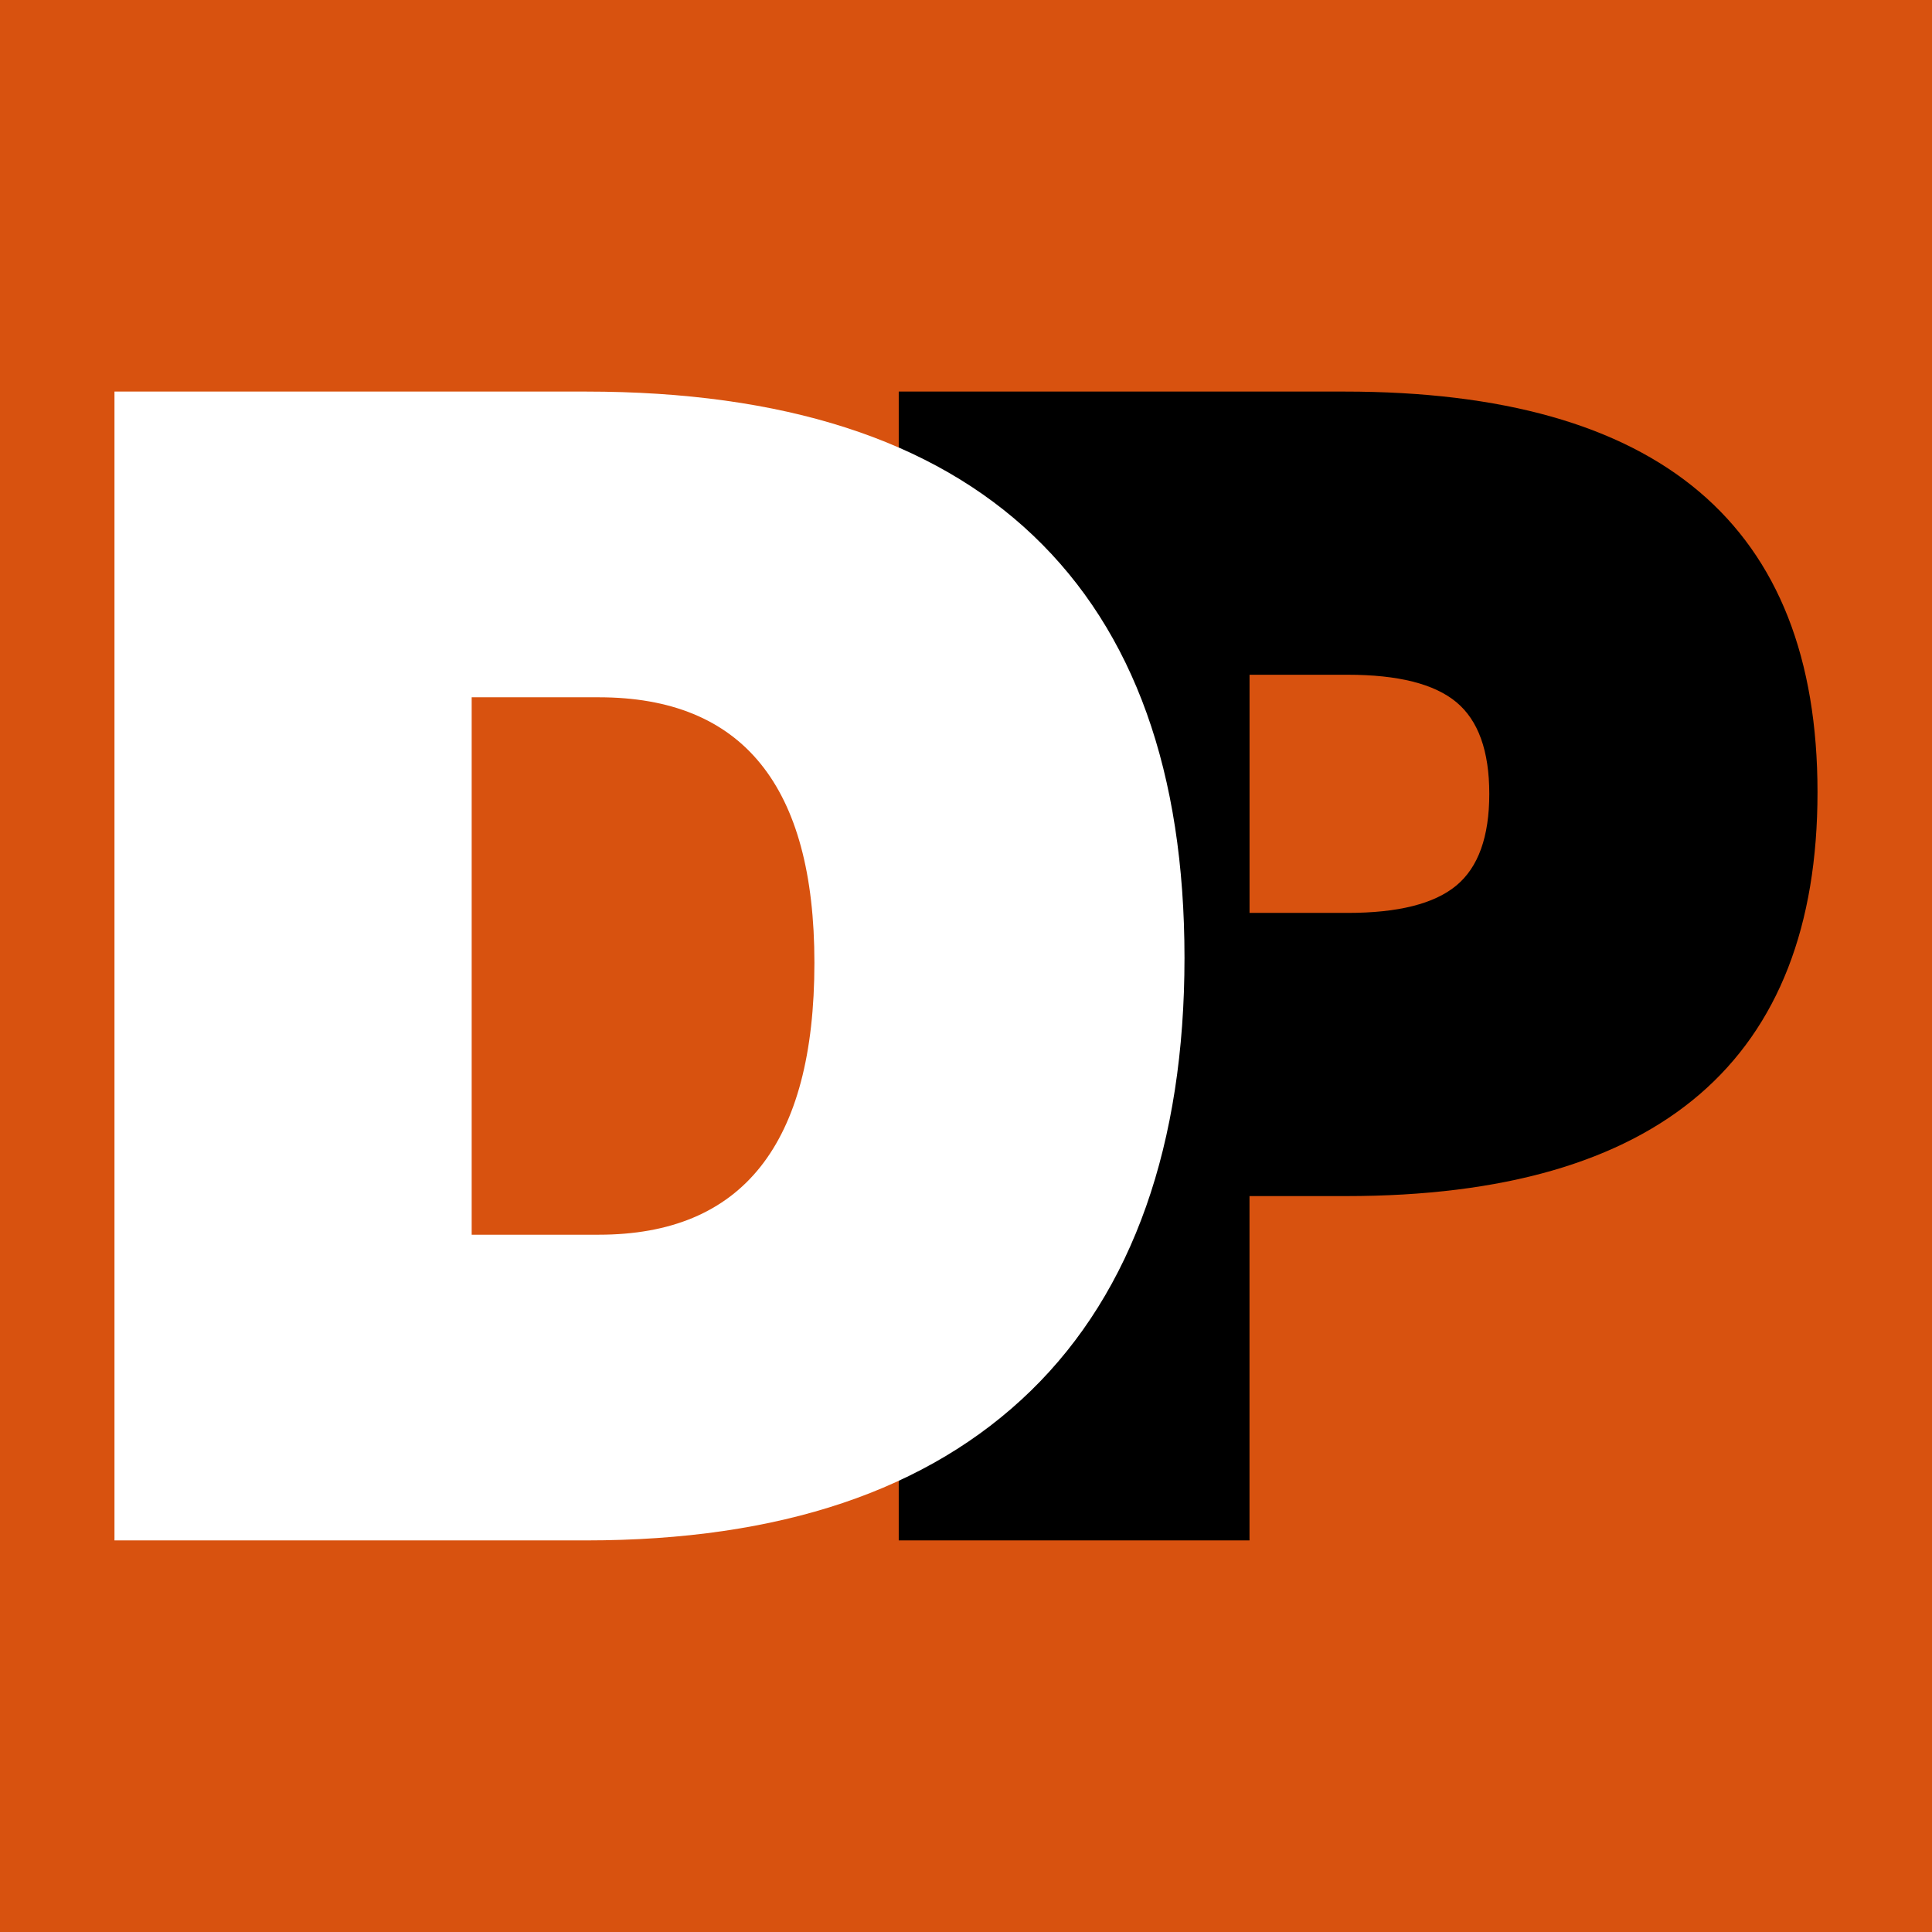
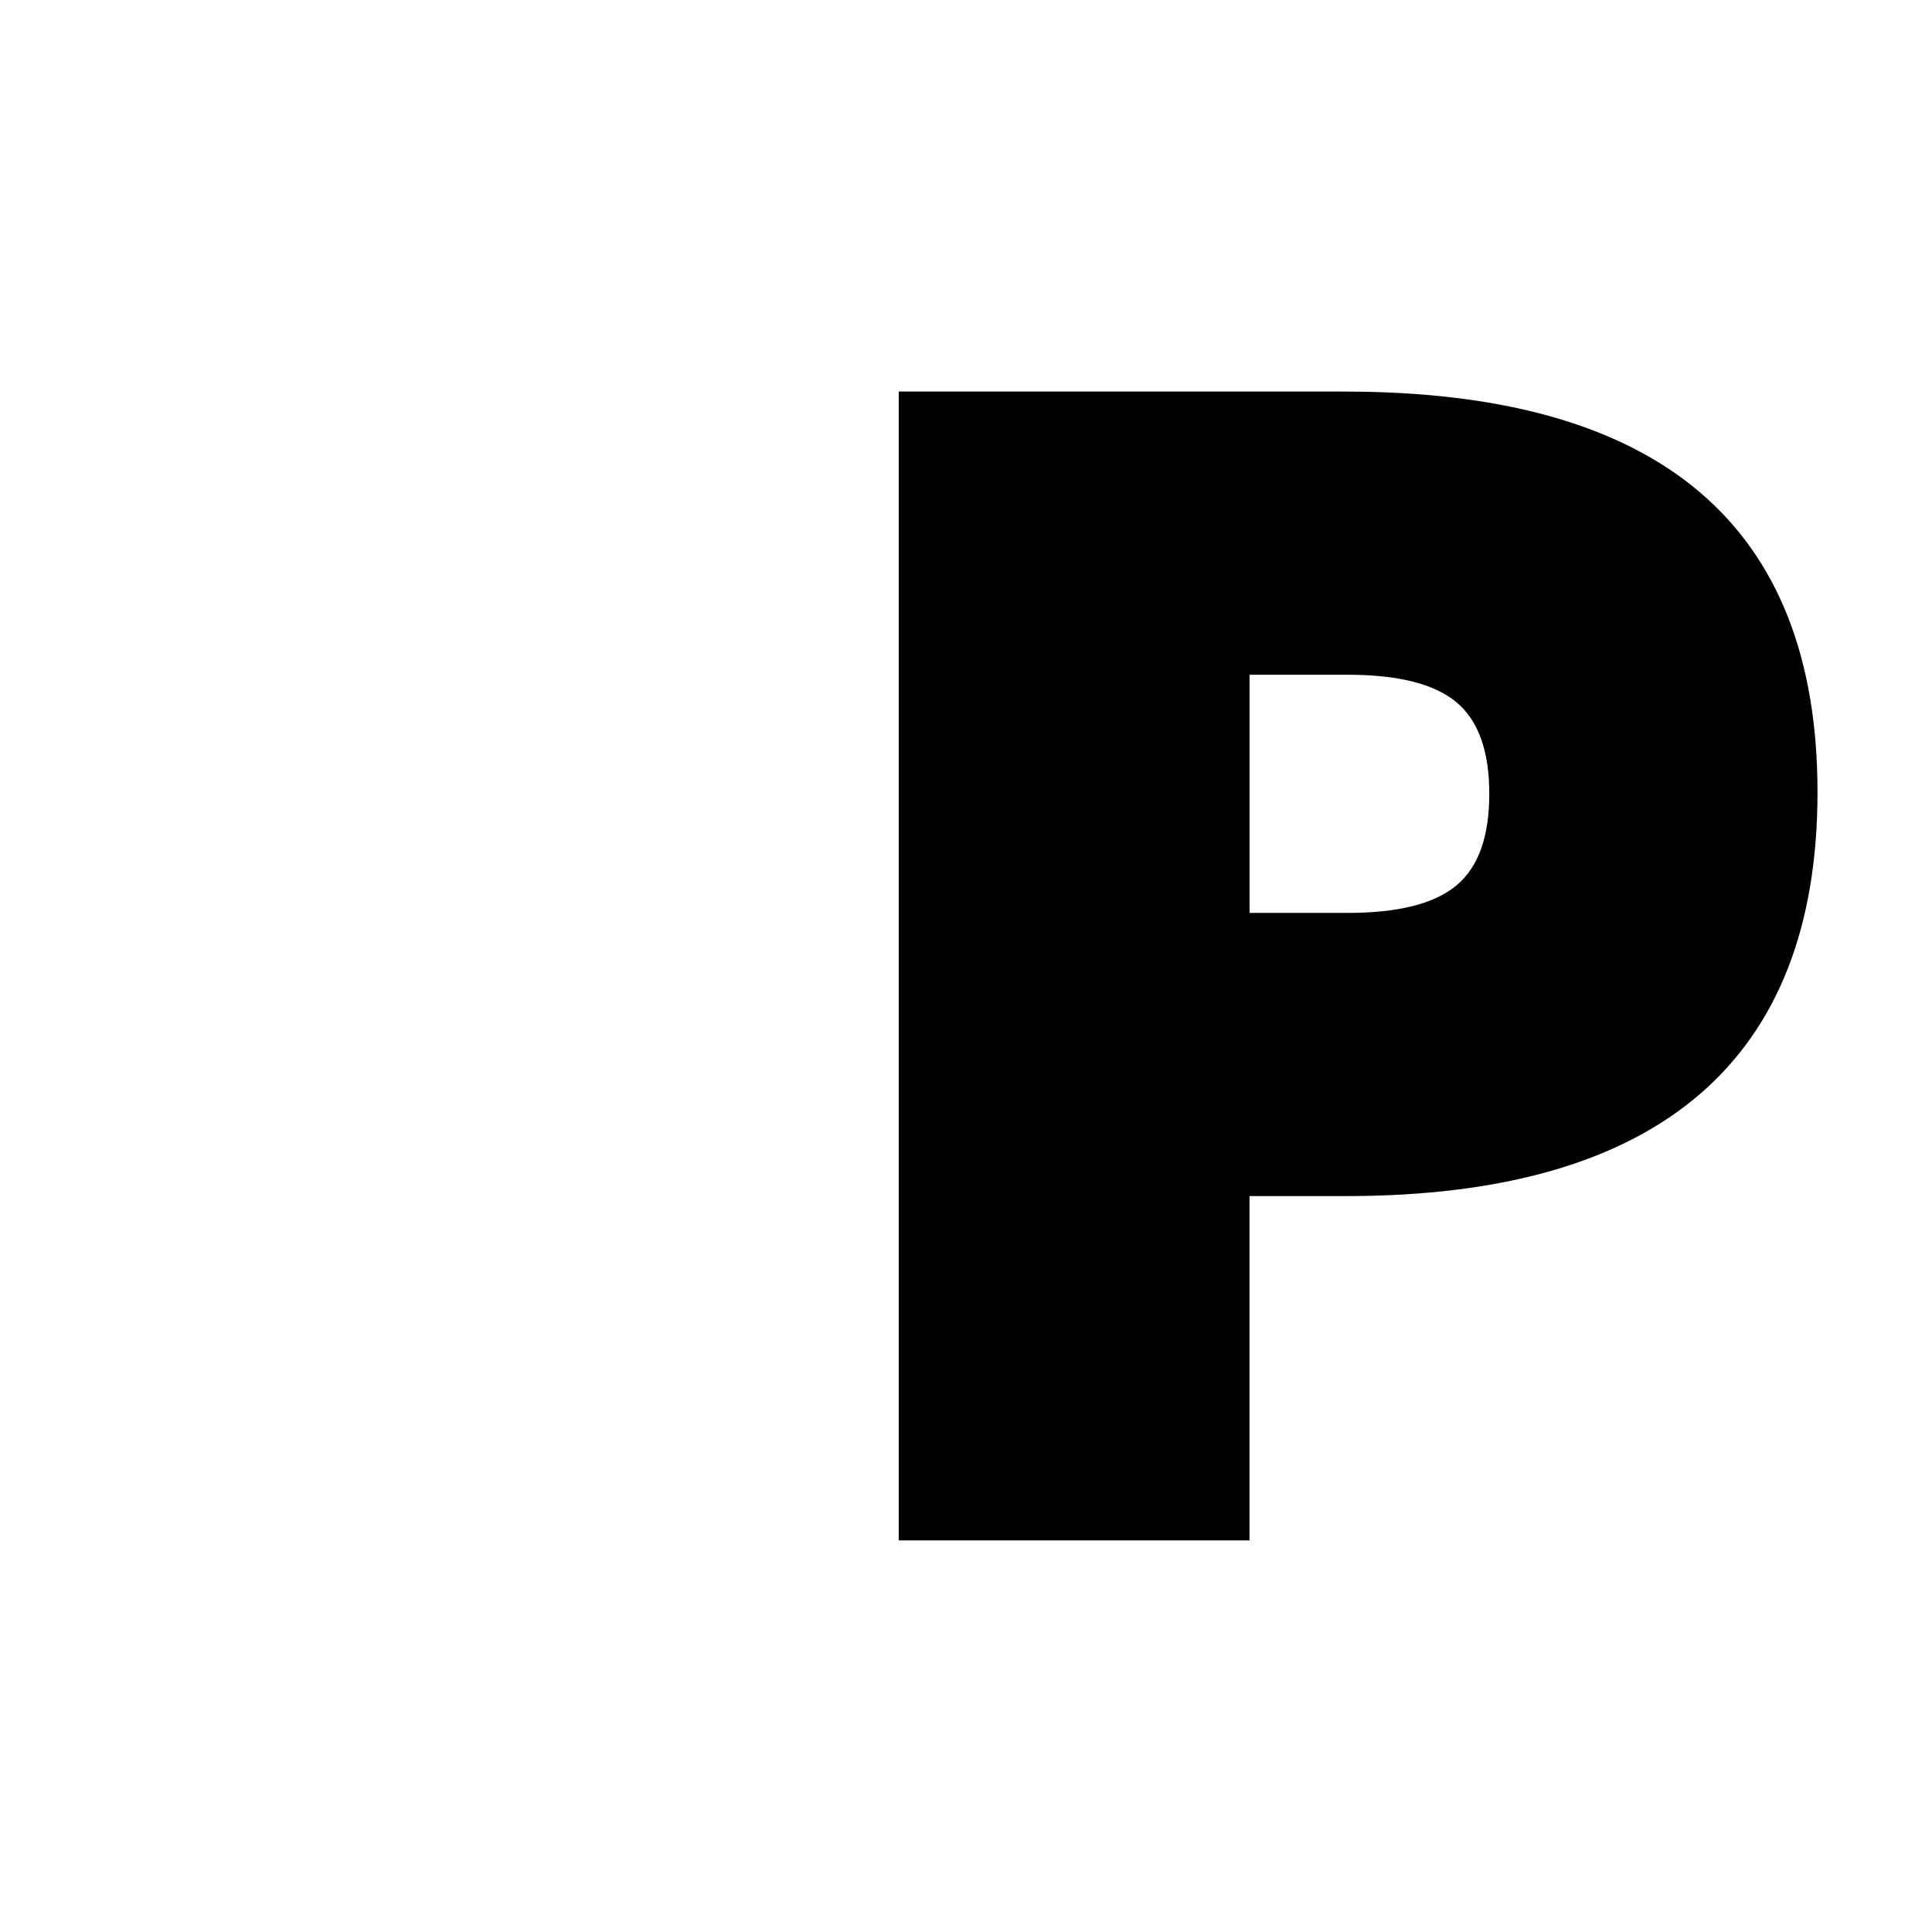
<svg xmlns="http://www.w3.org/2000/svg" id="a" viewBox="0 0 1080 1080">
  <defs>
    <style>.b{fill:#d8520f;}.c{fill:#fff;}</style>
  </defs>
-   <rect class="b" width="1080" height="1080" />
  <path d="M502.41,218.89h249.15c176.3,0,264.44,74.66,264.44,223.96s-87.85,225.77-263.55,225.77h-53.97v192.48h-196.08V218.89ZM832.52,443.76c0-23.98-6.15-41.07-18.44-51.27-12.29-10.2-32.54-15.3-60.71-15.3h-54.87v133.13h54.87c28.18,0,48.42-5.09,60.71-15.29,12.29-10.19,18.44-27.28,18.44-51.27Z" />
-   <path class="c" d="M63.99,218.89h263.55c110.33,0,193.68,26.84,250.05,80.5,56.36,53.67,84.55,132.37,84.55,236.1s-28.64,186.19-85.9,241.96c-57.27,55.76-140.18,83.65-248.7,83.65H63.99V218.89ZM455.26,538.2c0-98.94-40.18-148.41-120.53-148.41h-71.06v300.42h71.06c80.35,0,120.53-50.67,120.53-152.01Z" />
</svg>